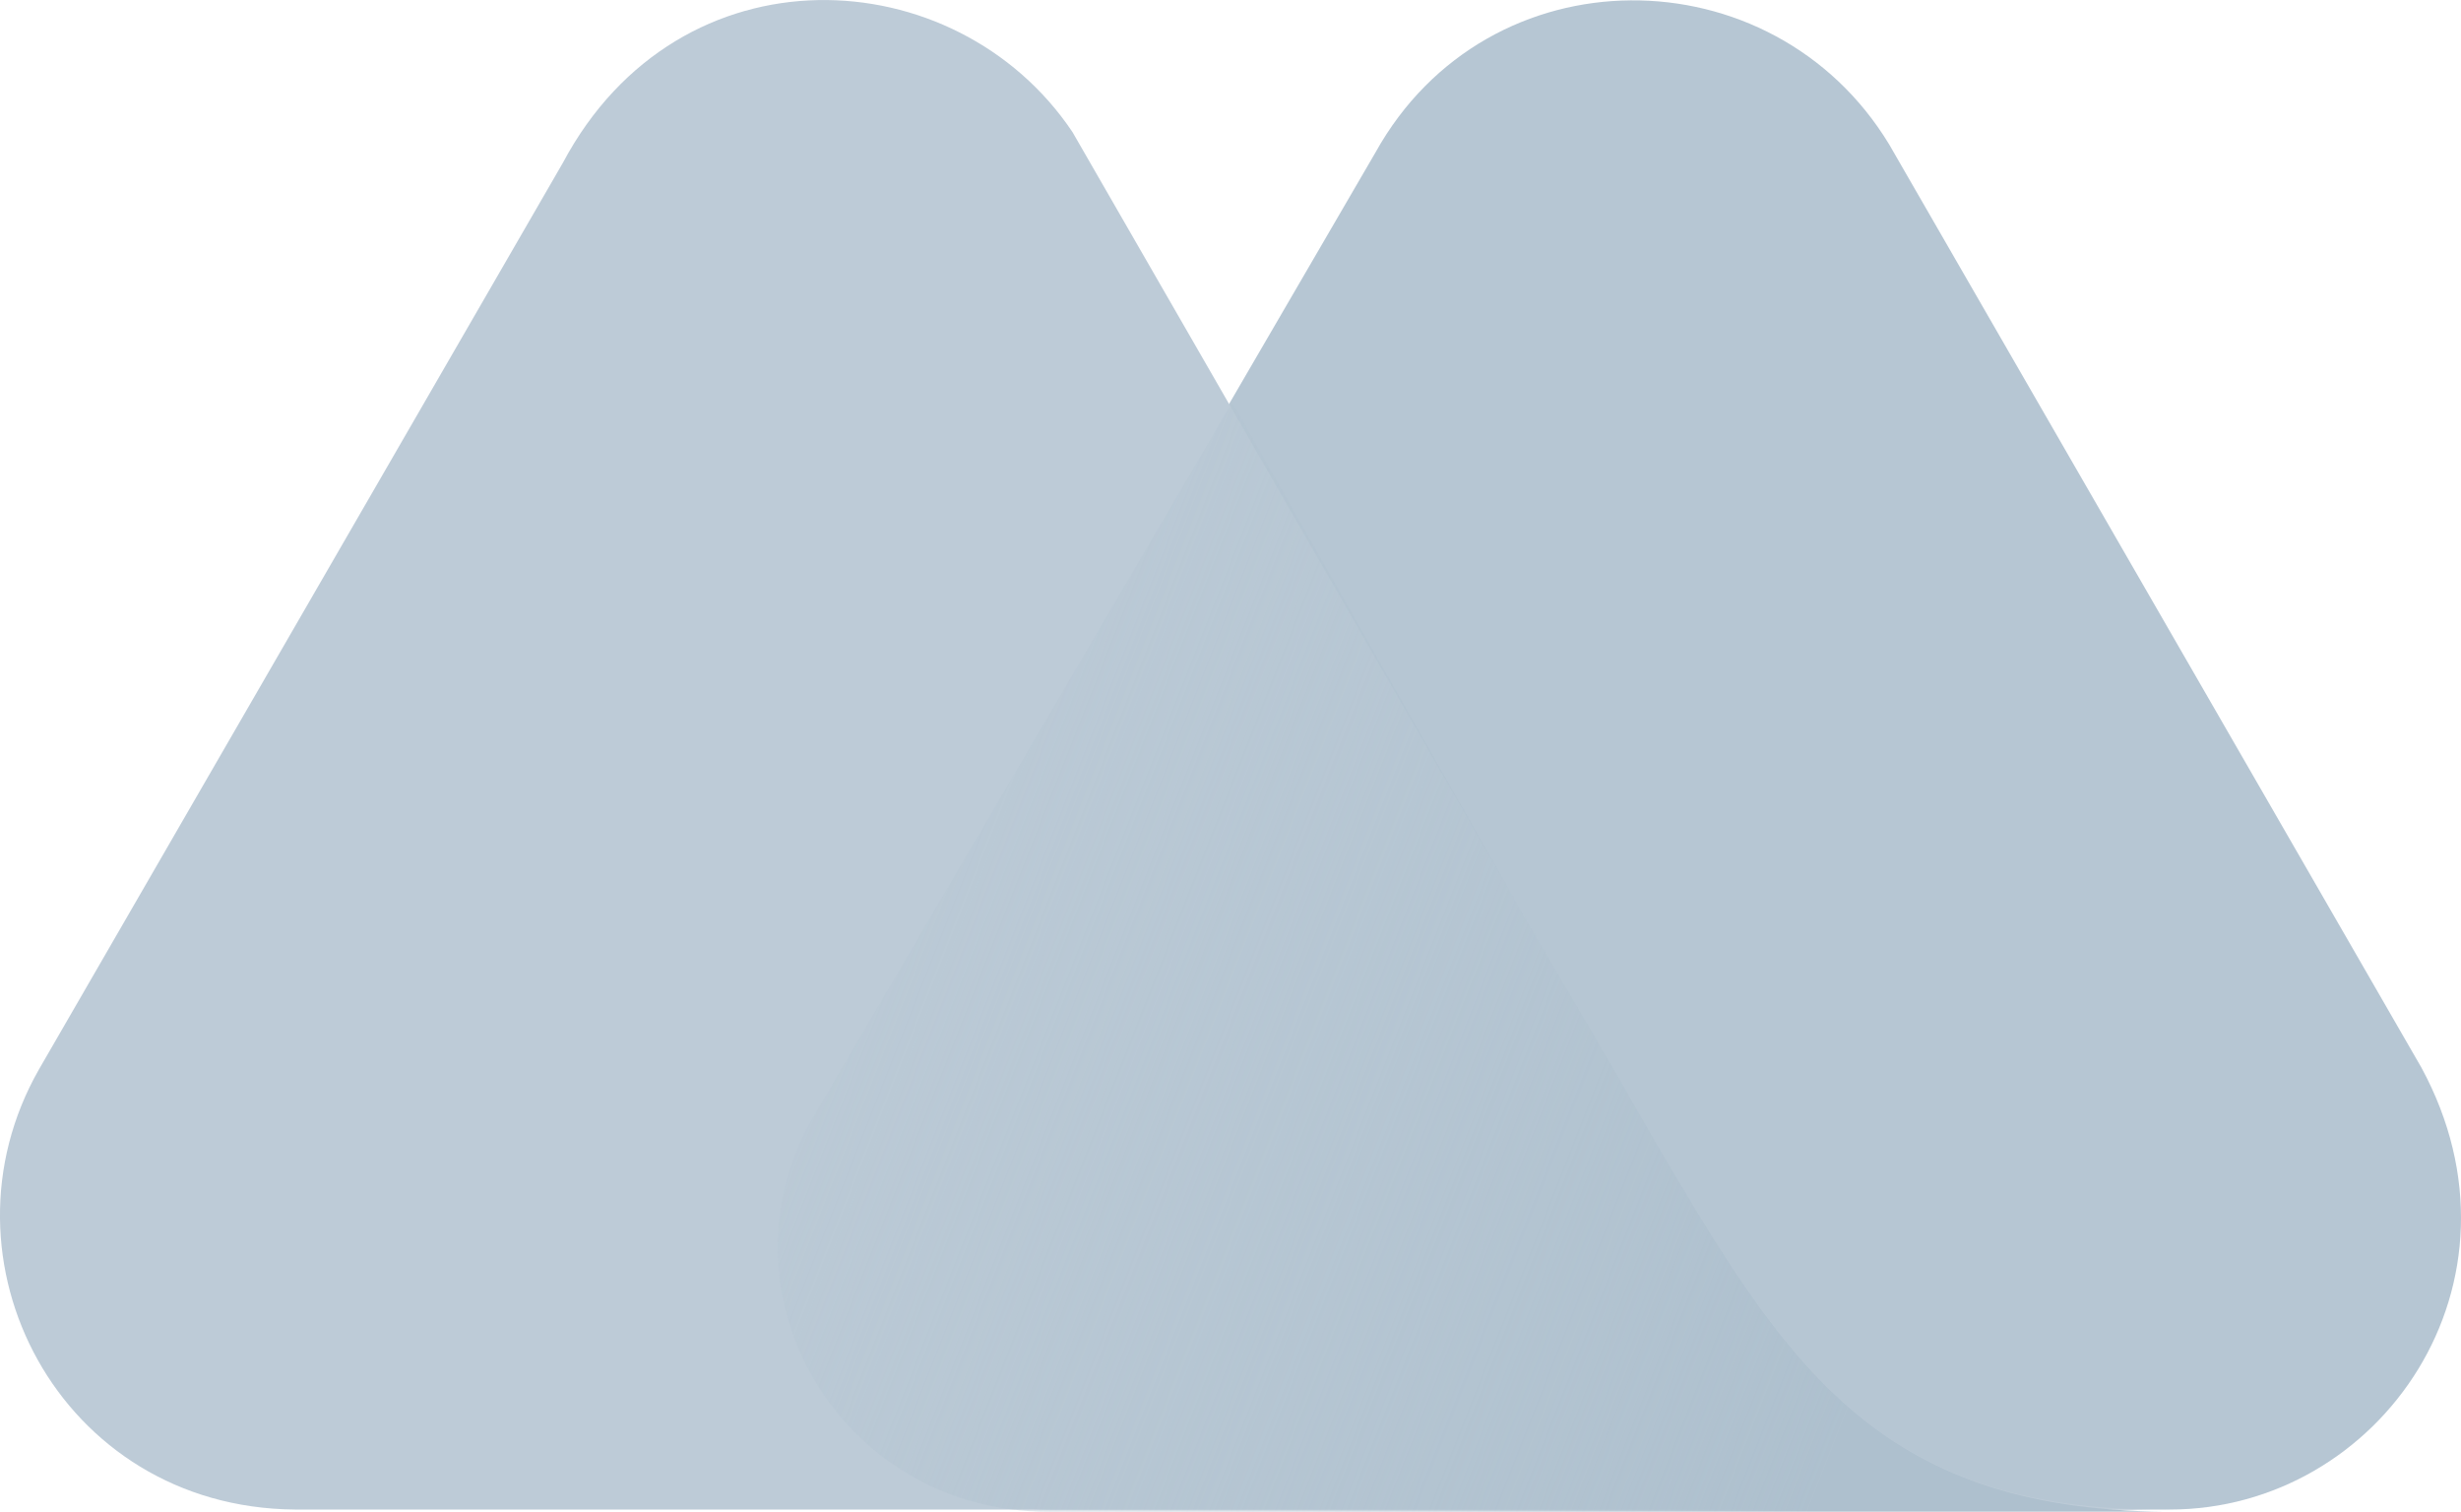
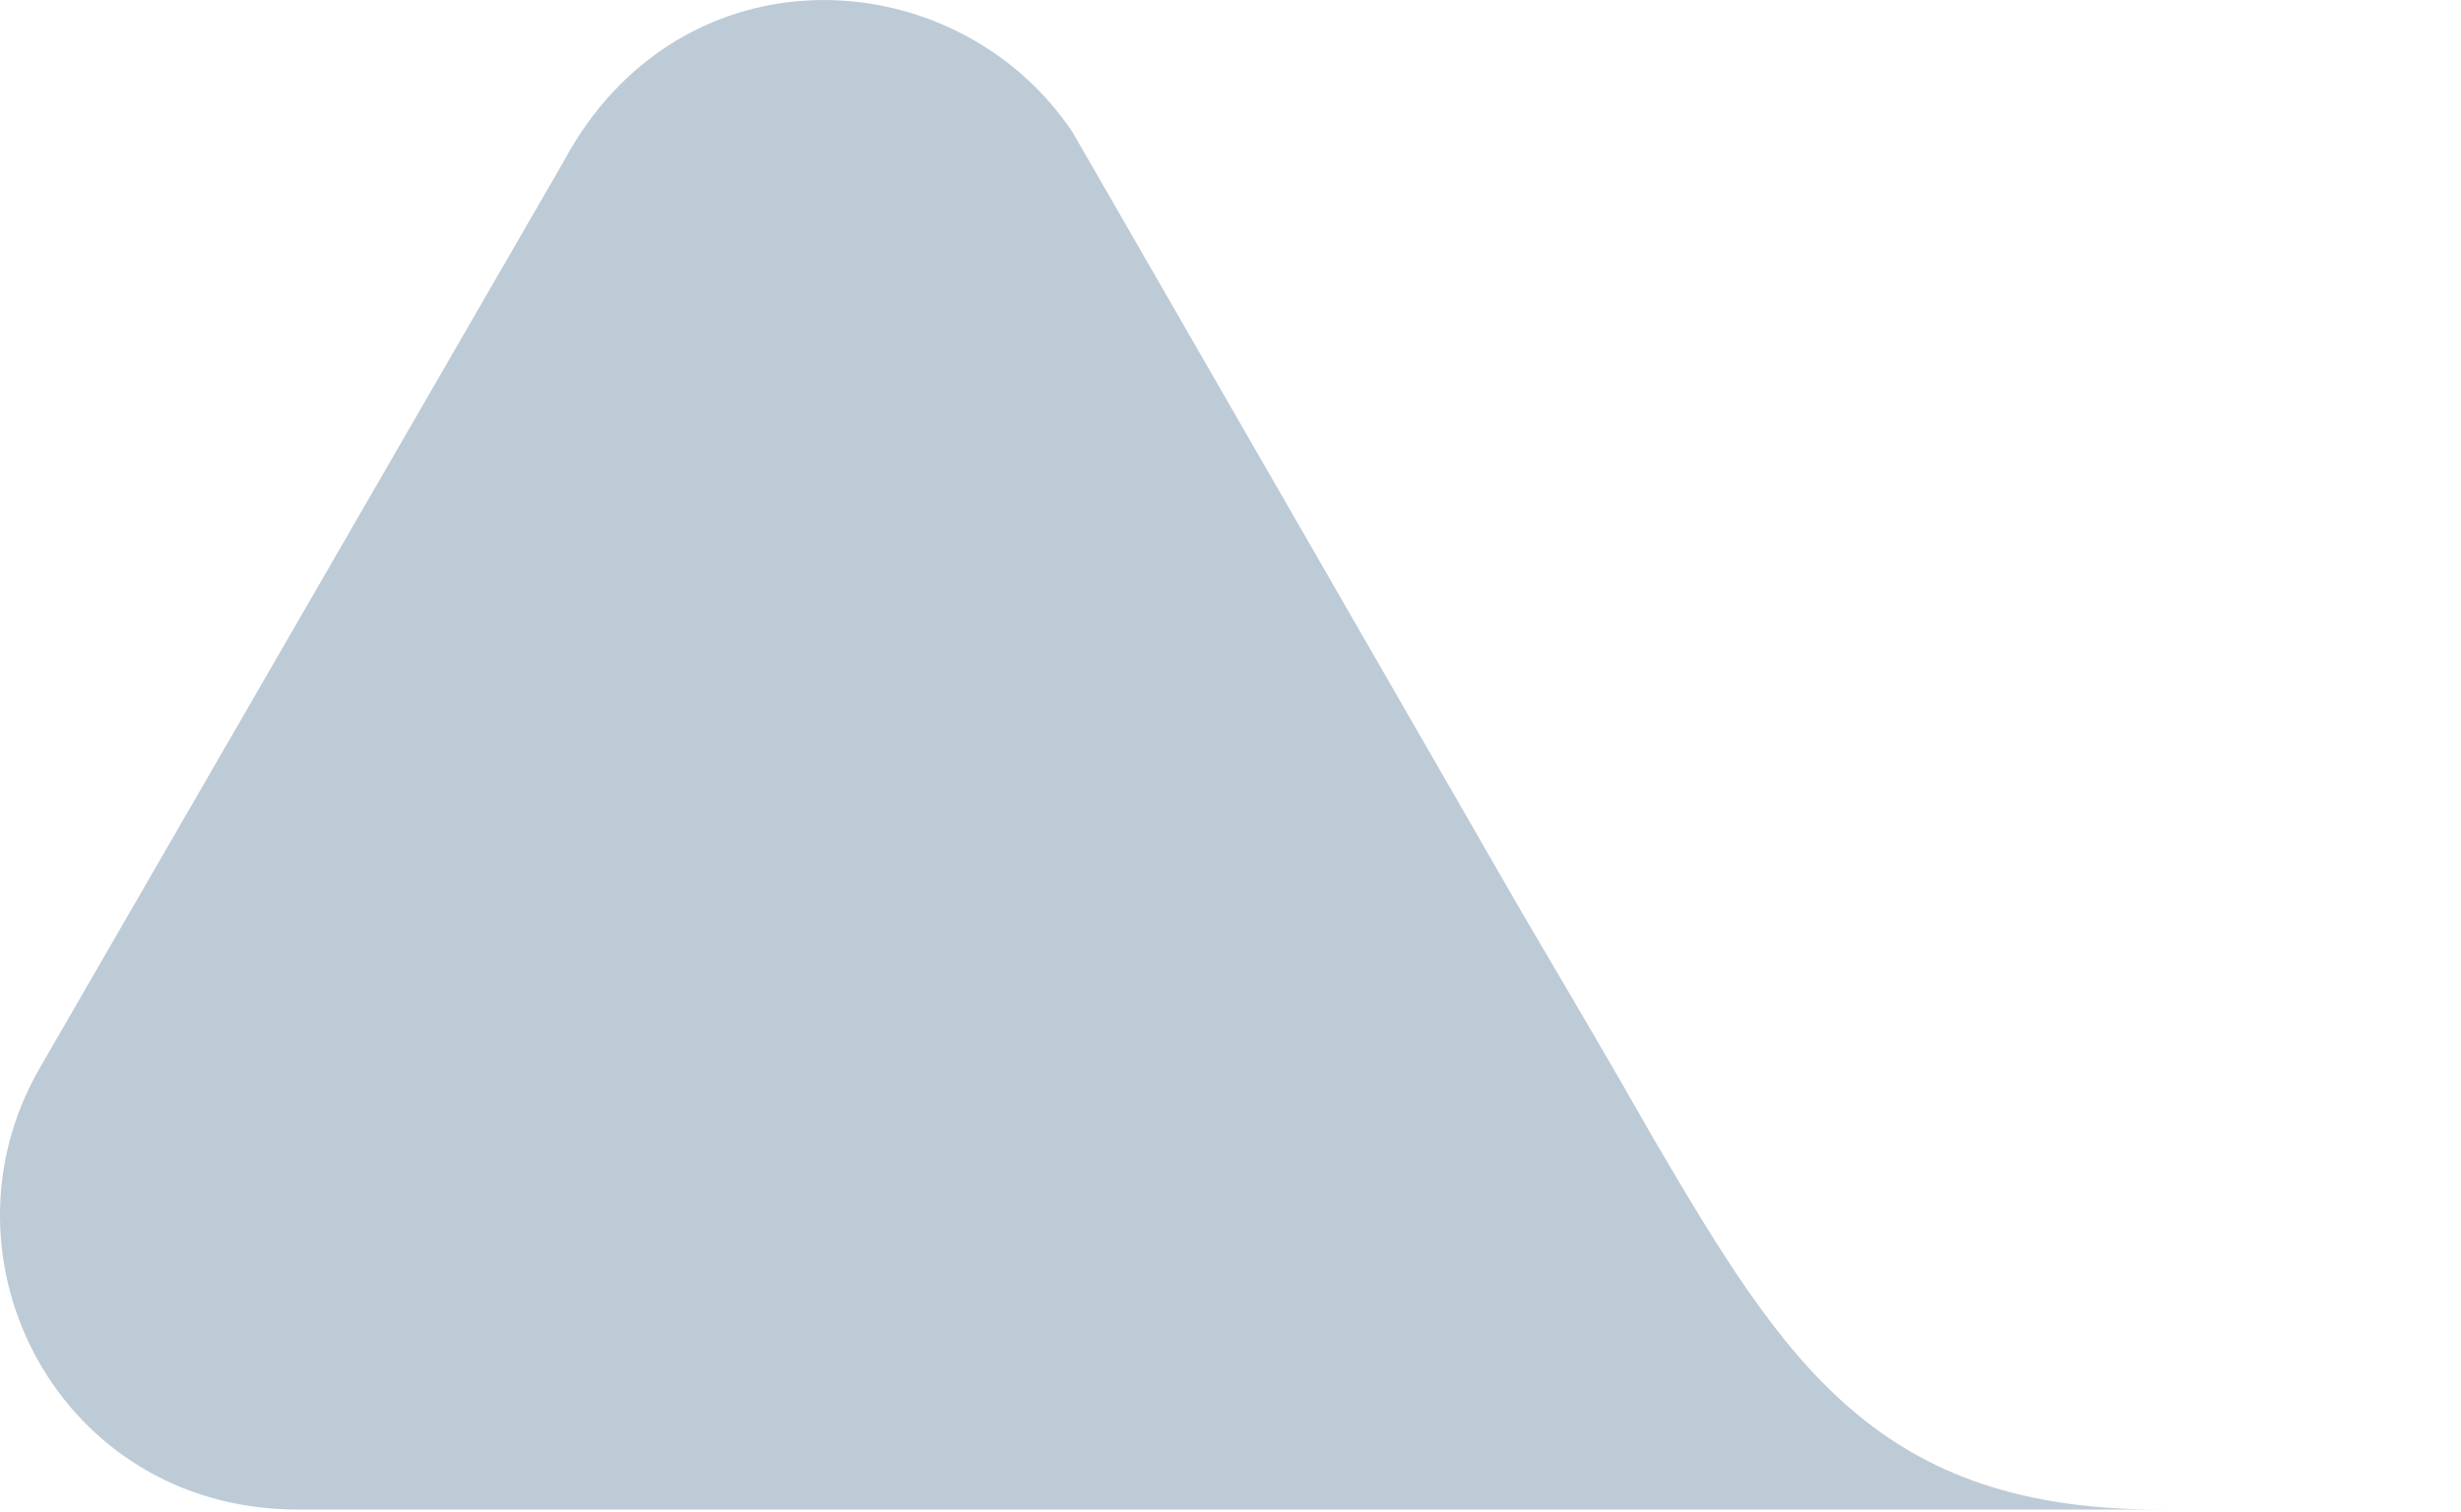
<svg xmlns="http://www.w3.org/2000/svg" id="Layer_1" version="1.1" viewBox="0 0 2500 1535.7">
  <defs>
    <style> .st0 { fill: none; } .st1 { fill: #bdcbd7; } .st2 { fill: url(#linear-gradient); } .st3 { fill: #b6c6d3; } </style>
    <linearGradient id="linear-gradient" x1="703.6" y1="-693.8" x2="1935.6" y2="-209.3" gradientTransform="translate(0 1497.9)" gradientUnits="userSpaceOnUse">
      <stop offset="0" stop-color="#b1c3d0" stop-opacity="0" />
      <stop offset="1" stop-color="#aec0ce" />
    </linearGradient>
  </defs>
  <g id="Layer_x5F_1">
-     <rect class="st0" y="-482.2" width="2500" height="2500" />
    <g id="_2500406570000">
-       <path class="st3" d="M2459.7,1084.4L1919.1,146.7c-118.5-195.5-407.5-197.5-521.9,8.3l-567.6,975.2c-106,178.8,25,403.3,237.1,403.3h1137.3c214.1,0,374.2-230.8,255.7-449.1Z" />
      <path class="st1" d="M1680,1157.2l-33.3-58.2c-31.2-54.1-99.8-170.5-99.8-170.5l-457.4-794.3c-118.5-176.7-399.2-191.3-517.7,31.2L39.5,1086.5c-110.2,193.4,20.8,444.9,259.9,447h1900.4c-293.1,2.1-386.7-149.7-519.8-376.3h0Z" />
-       <path class="st2" d="M1680.1,1157.2l-33.3-58.2c-31.2-54.1-99.8-170.5-99.8-170.5l-295.3-519.8-424.2,723.6c-106,178.8,25,403.4,237,403.4h1135.3c-295.2-2.2-386.7-151.9-519.7-378.5h0Z" />
    </g>
  </g>
</svg>